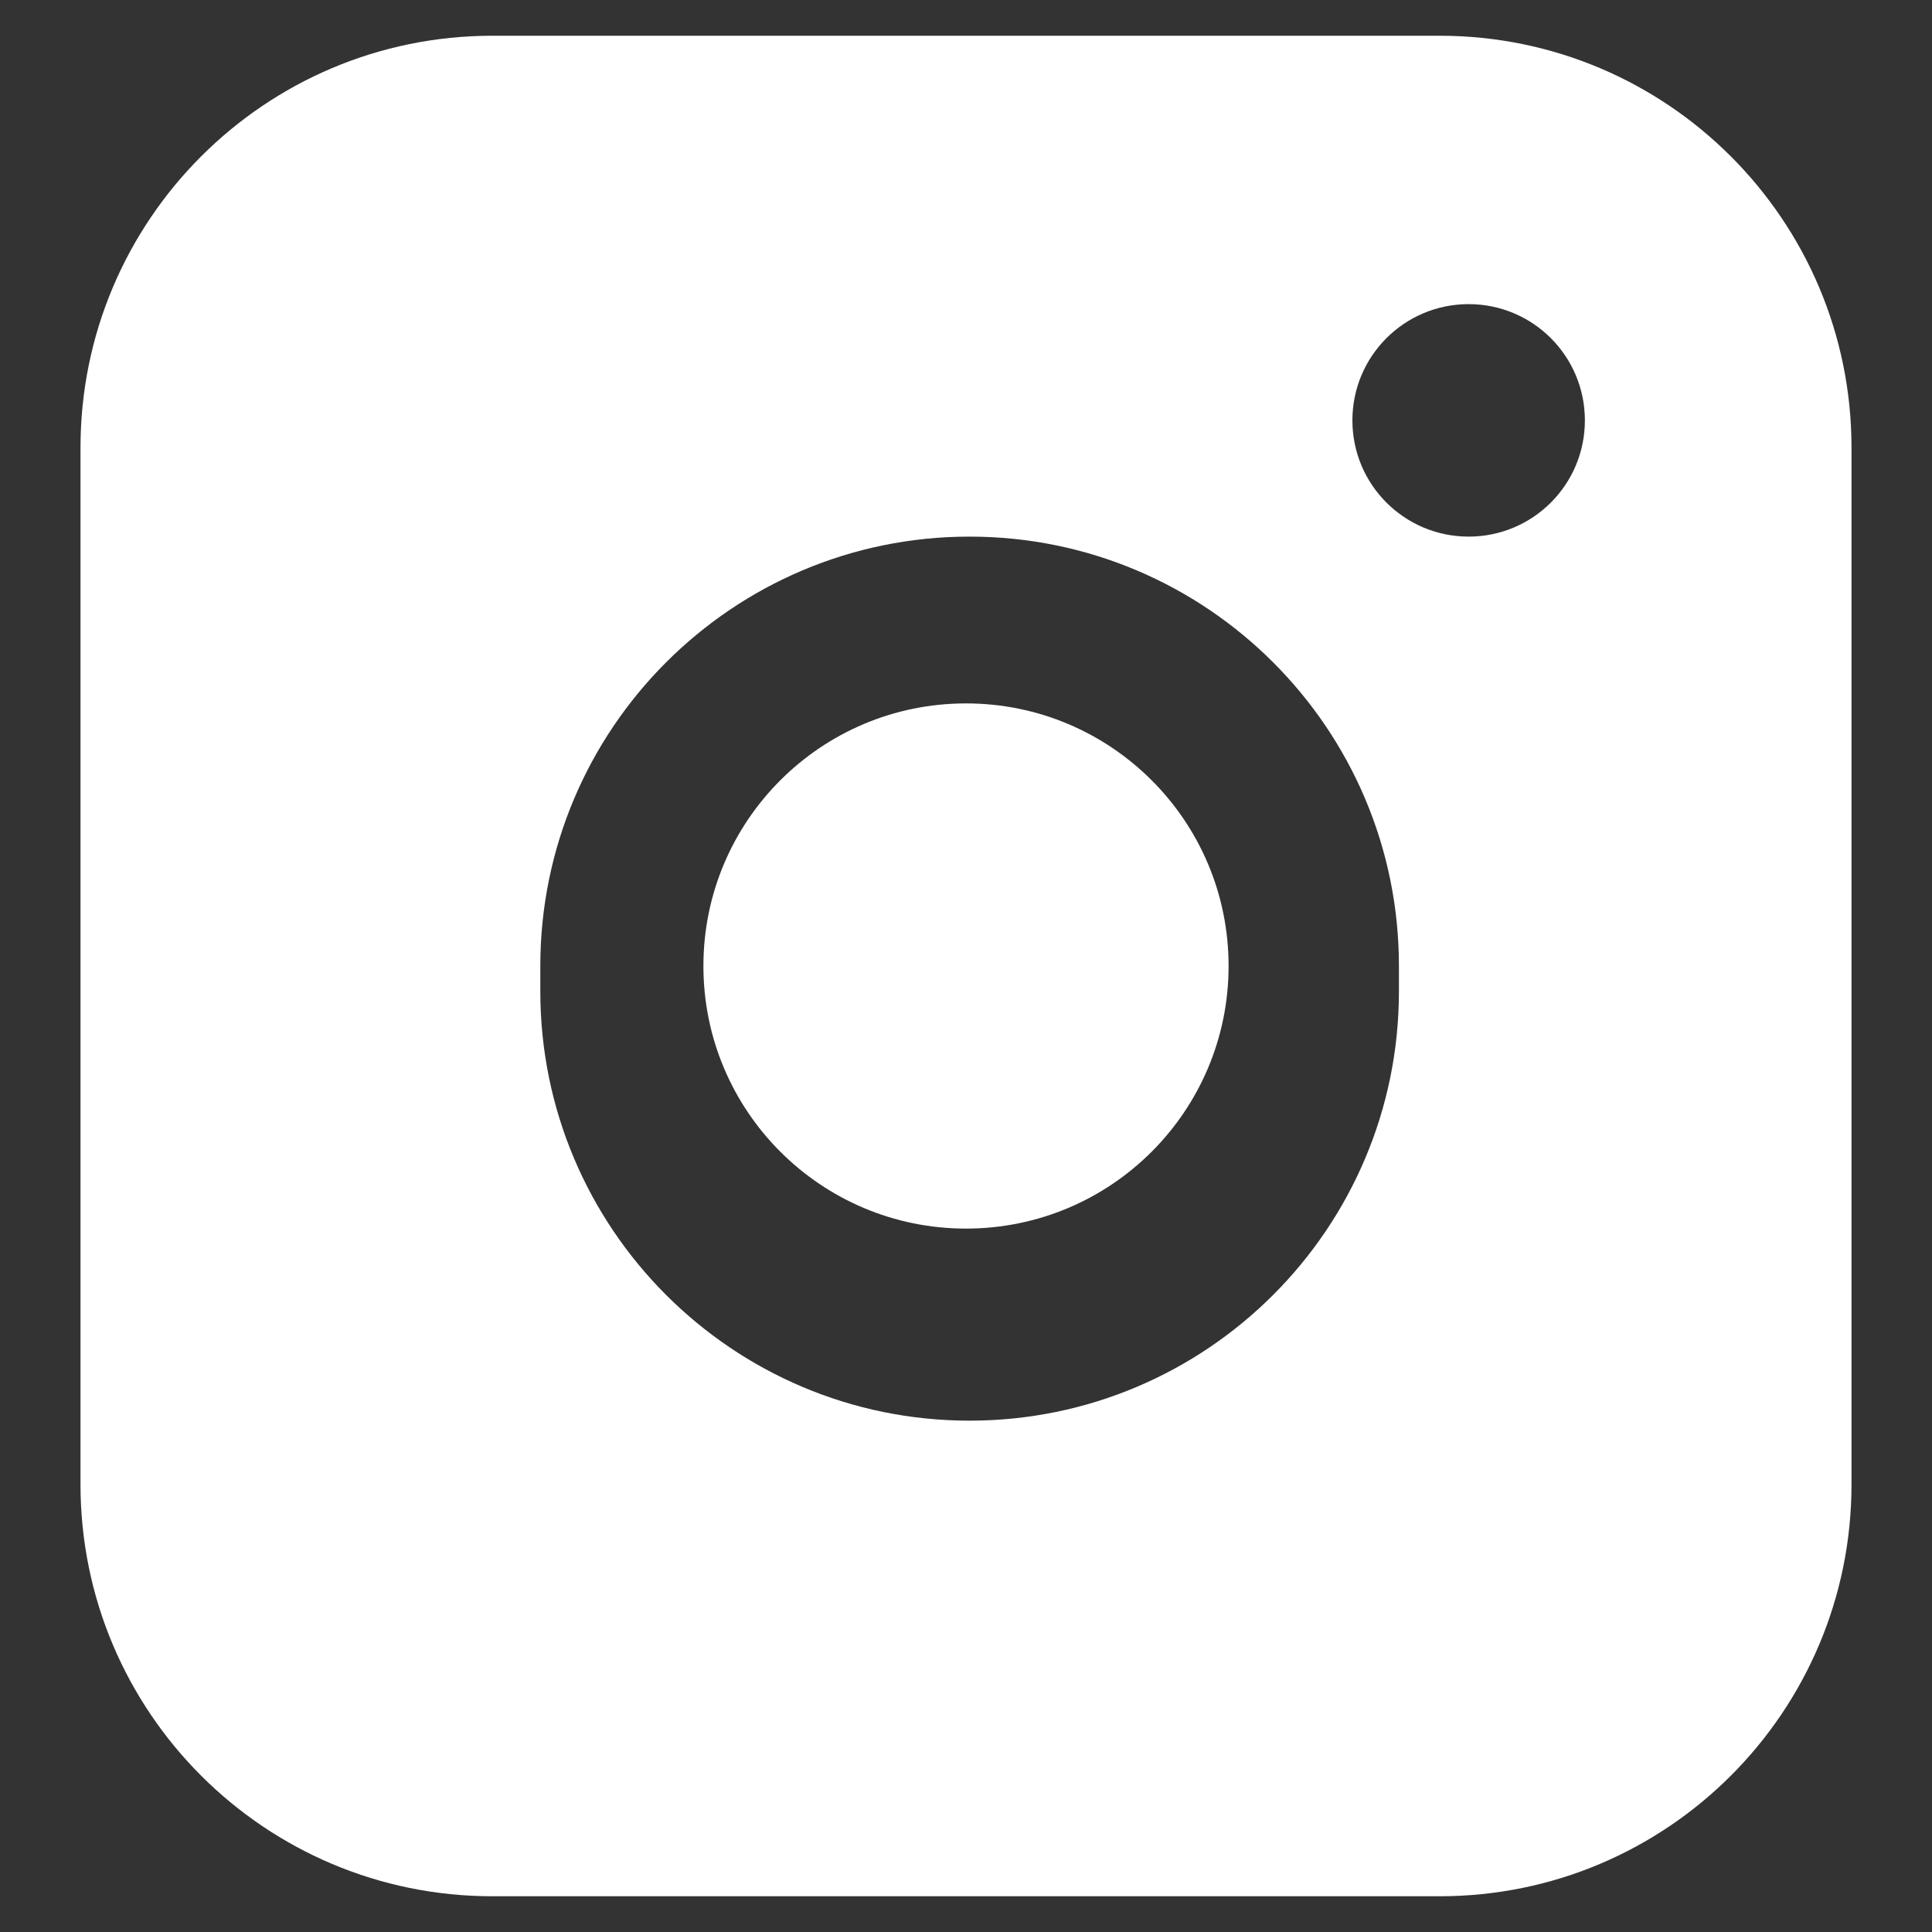
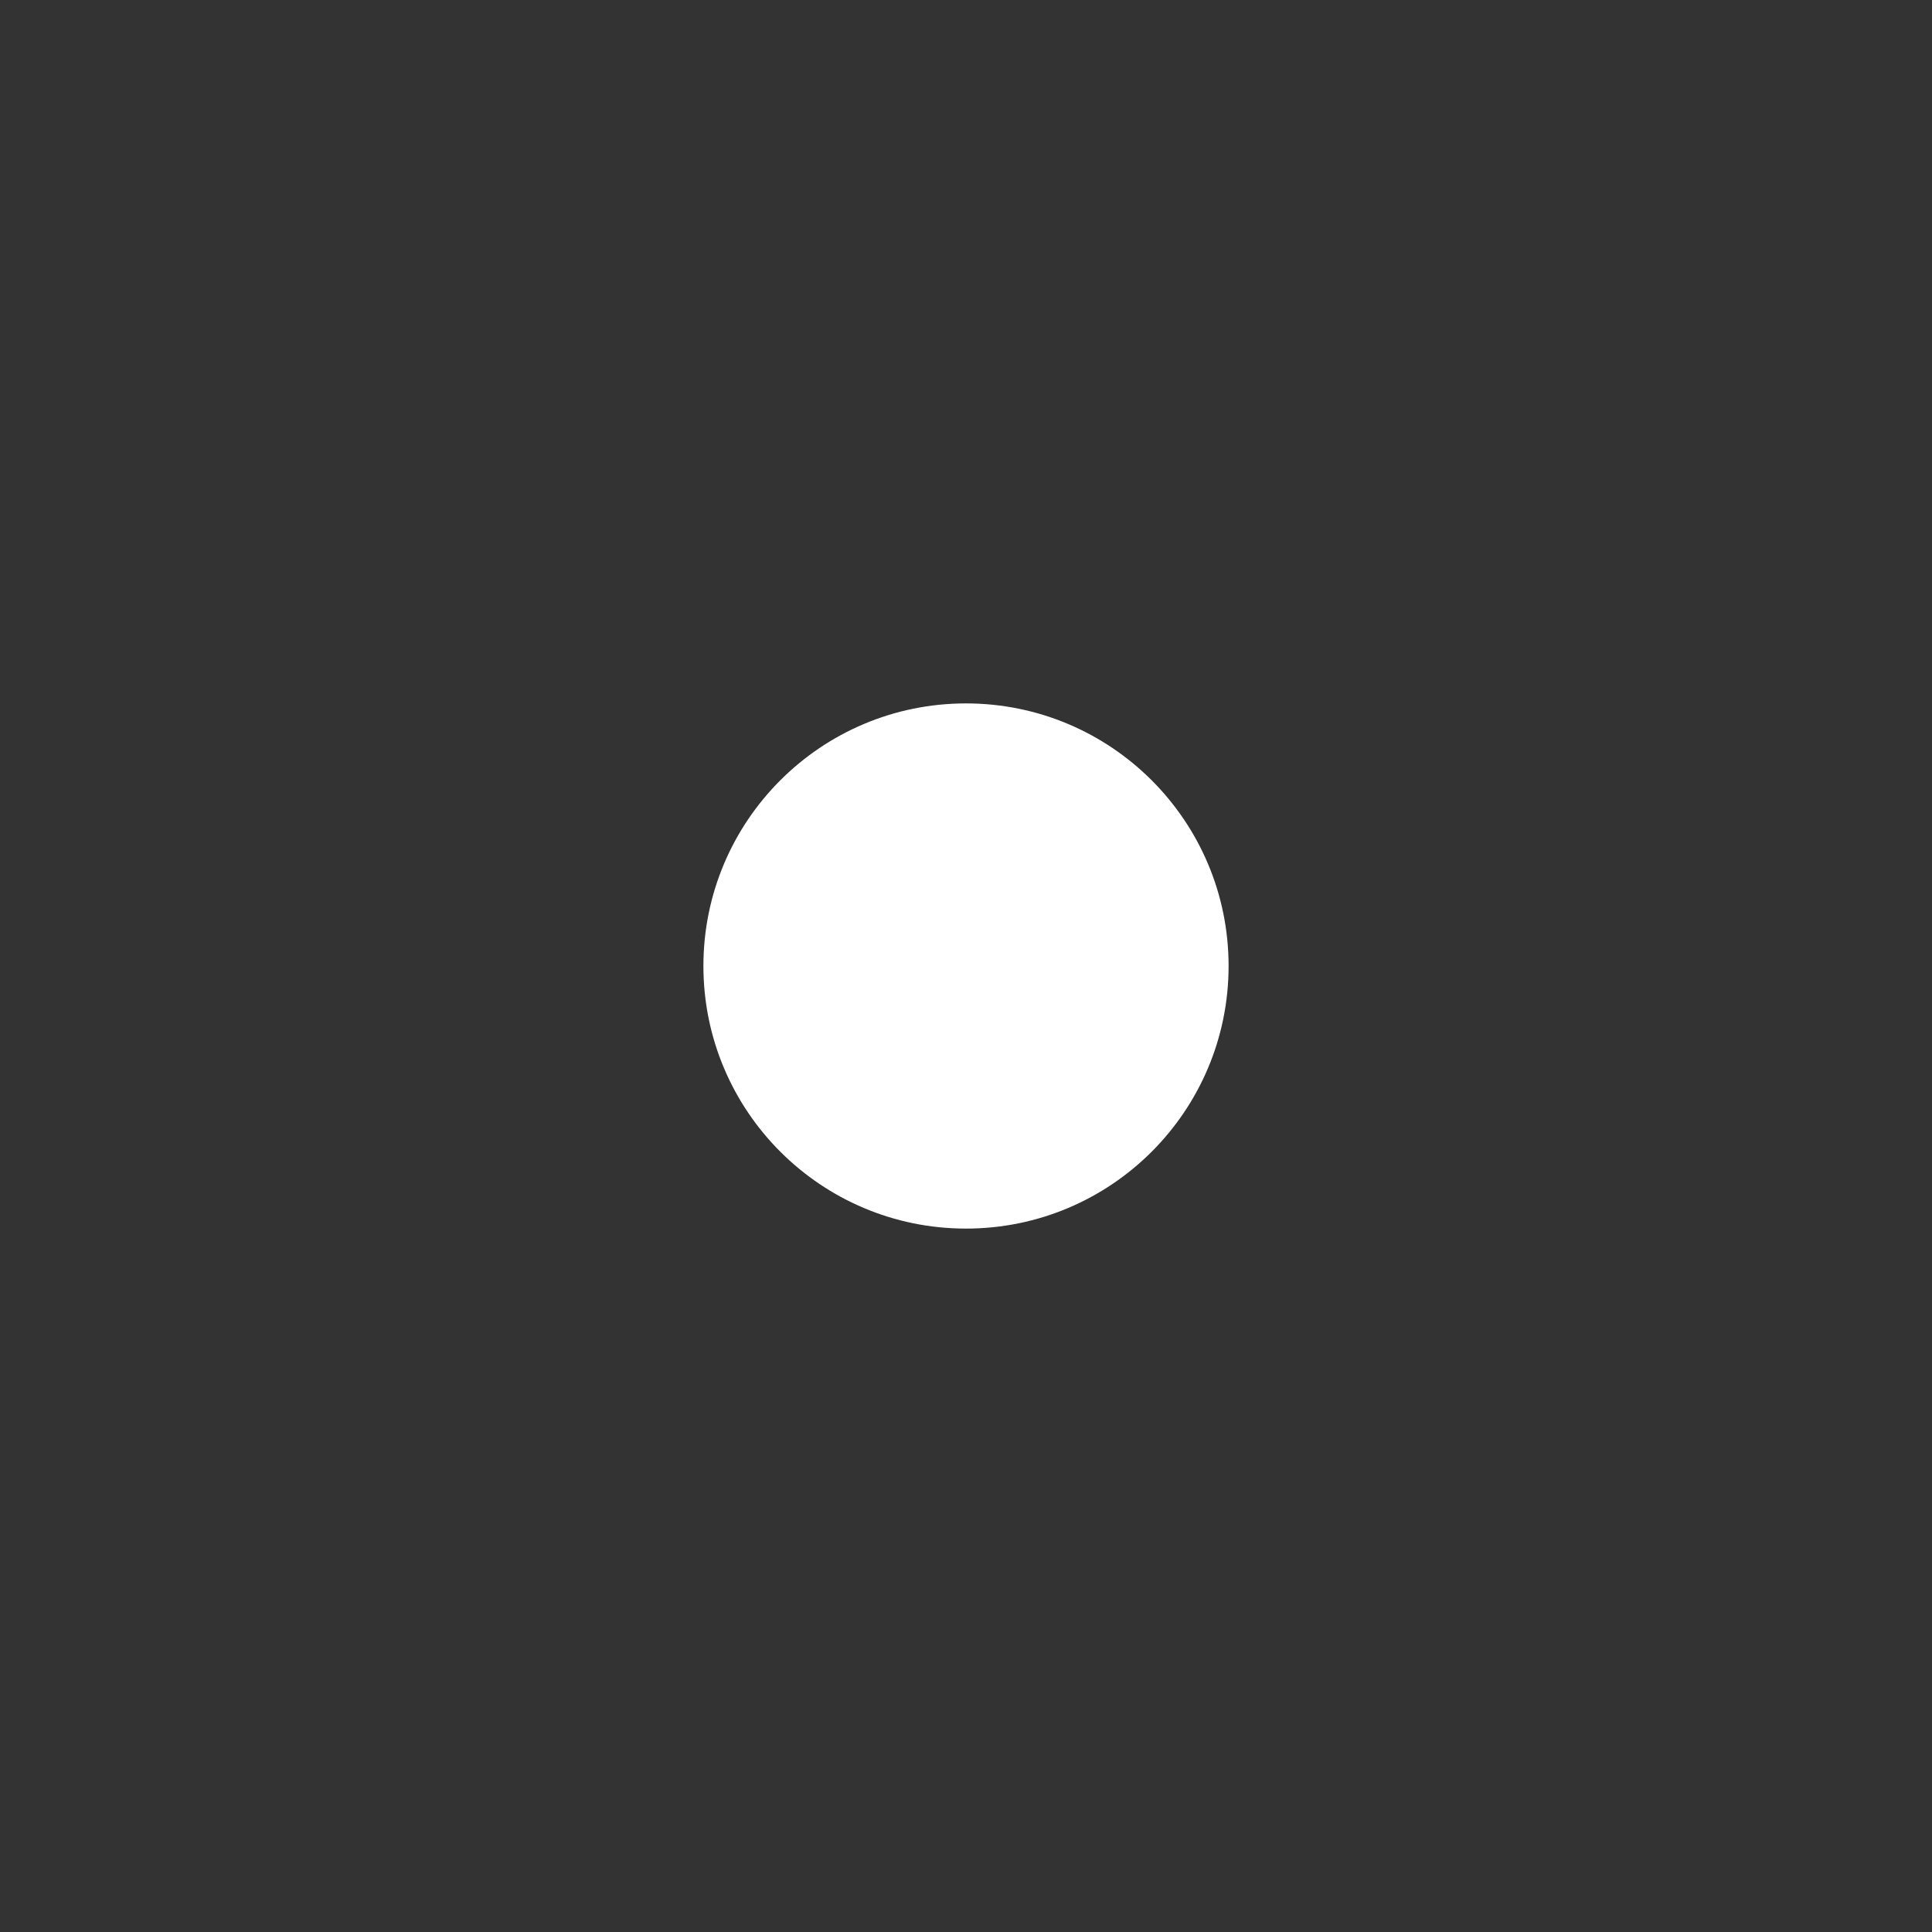
<svg xmlns="http://www.w3.org/2000/svg" width="12" height="12" viewBox="0 0 12 12" fill="none">
  <rect x="0" y="0" width="12" height="12" fill="#333333" stroke="none" />
-   <path fill-rule="evenodd" clip-rule="evenodd" d="M0.5 2.78C0.5 1.368 1.645 0.222 3.058 0.222H8.942C10.355 0.222 11.5 1.368 11.5 2.78V9.22C11.5 10.633 10.355 11.778 8.942 11.778H3.058C1.645 11.778 0.5 10.633 0.5 9.22V2.78ZM3.356 6C3.356 4.527 4.55 3.333 6.022 3.333C7.495 3.333 8.689 4.527 8.689 6V6.157C8.689 7.63 7.495 8.824 6.022 8.824C4.55 8.824 3.356 7.63 3.356 6.157V6ZM9.122 1.889C8.723 1.889 8.4 2.212 8.4 2.611C8.4 3.01 8.723 3.333 9.122 3.333C9.521 3.333 9.844 3.01 9.844 2.611C9.844 2.212 9.521 1.889 9.122 1.889Z" fill="white" />
  <path d="M4.369 6C4.369 5.099 5.099 4.369 6 4.369C6.901 4.369 7.631 5.099 7.631 6C7.631 6.901 6.901 7.631 6 7.631C5.099 7.631 4.369 6.901 4.369 6Z" fill="white" />
</svg>